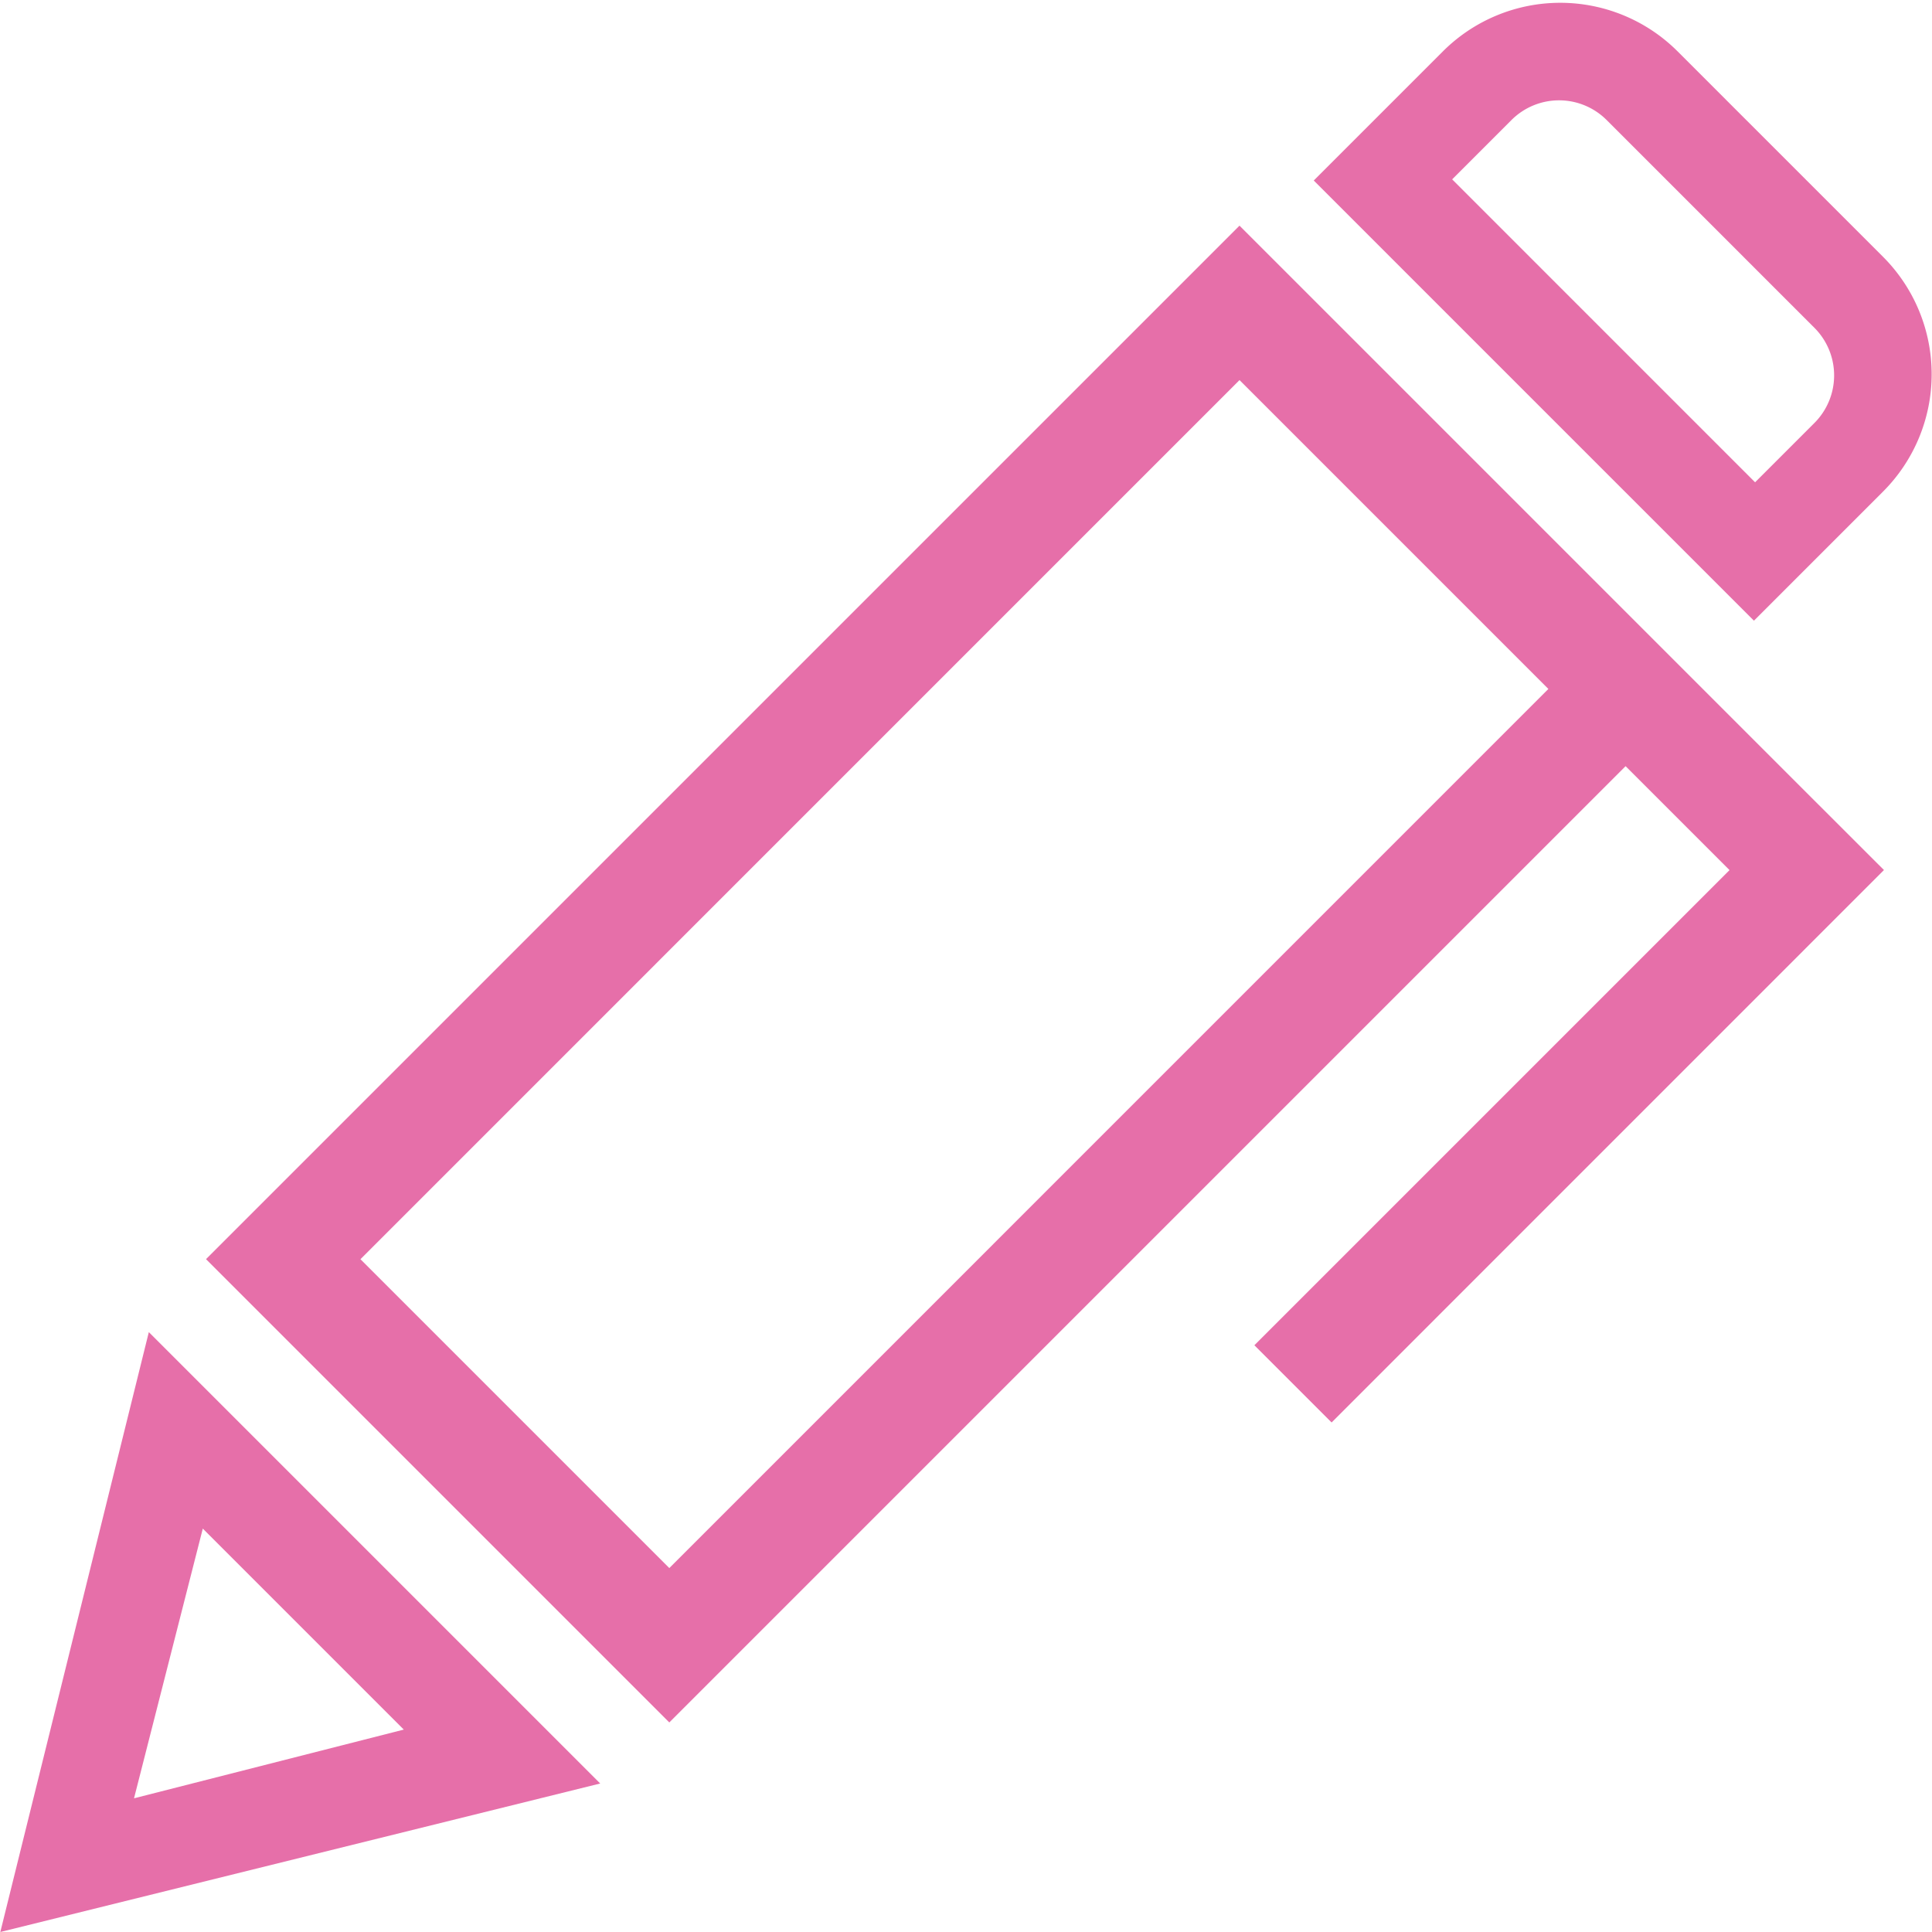
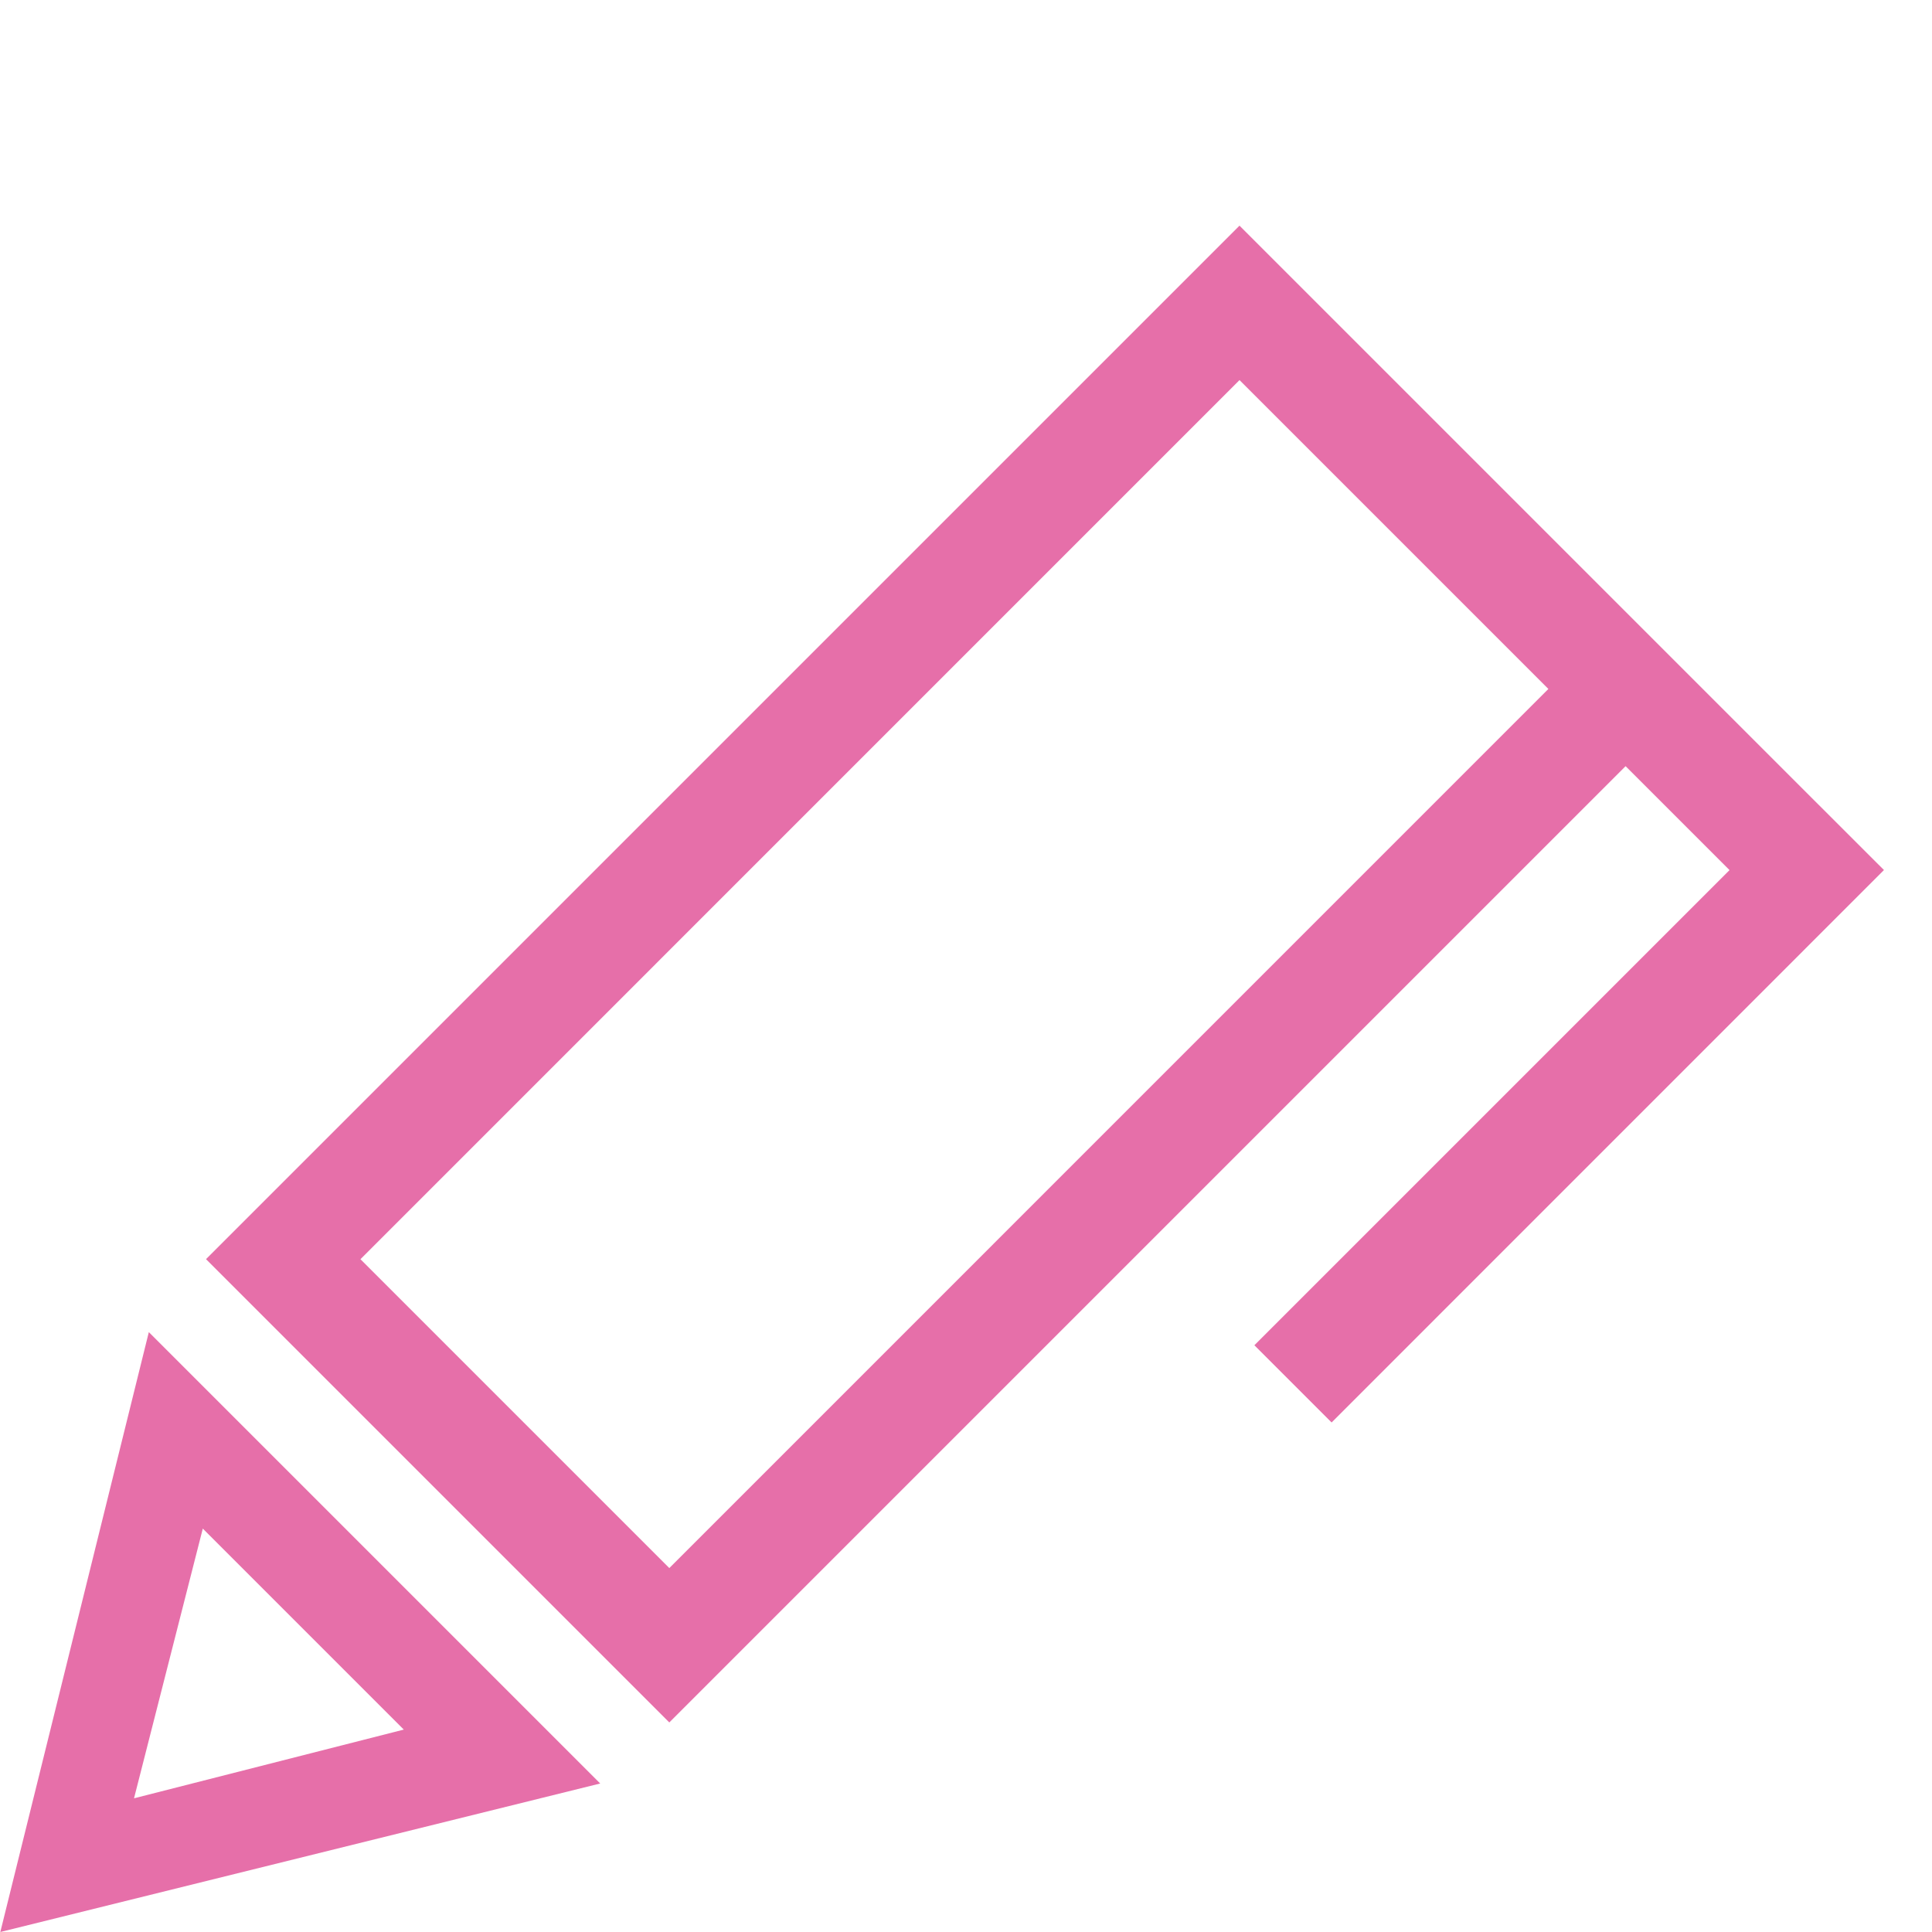
<svg xmlns="http://www.w3.org/2000/svg" viewBox="0 0 30 30">
  <g id="レイヤー_2" data-name="レイヤー 2">
    <g id="design">
      <g>
        <g>
          <path d="M28.055,12.312l-1.614-1.614-1.199-1.199-4.796-4.796-1.199-1.199-1.199,1.199L4.398,18.353l-1.199,1.199,1.199,1.199,4.796,4.796,1.199,1.199,1.199-1.199L25.242,11.897l1.614,1.614-7.378,7.378,1.199,1.199,7.378-7.379,1.199-1.199ZM10.393,24.349l-4.796-4.796L19.247,5.902l4.796,4.796Z" fill="#e66fa9" />
-           <path d="M28.175,5.091a1.045,1.045,0,0,1,0,1.476l-.922.922-4.704-4.704.922-.922a1.045,1.045,0,0,1,1.476,0l3.228,3.228m1.065-1.103L26.05.798a2.578,2.578,0,0,0-3.645,0L20.4,2.803l6.835,6.835L29.24,7.633a2.578,2.578,0,0,0,0-3.645Z" fill="#e66fa9" />
          <path d="M6.27,26.857,2.081,27.924,3.149,23.736l3.121,3.121m3.051.838L2.311,20.685.005,30l9.315-2.306Z" fill="#e66fa9" />
        </g>
        <rect width="30" height="30" fill="none" />
      </g>
    </g>
  </g>
</svg>